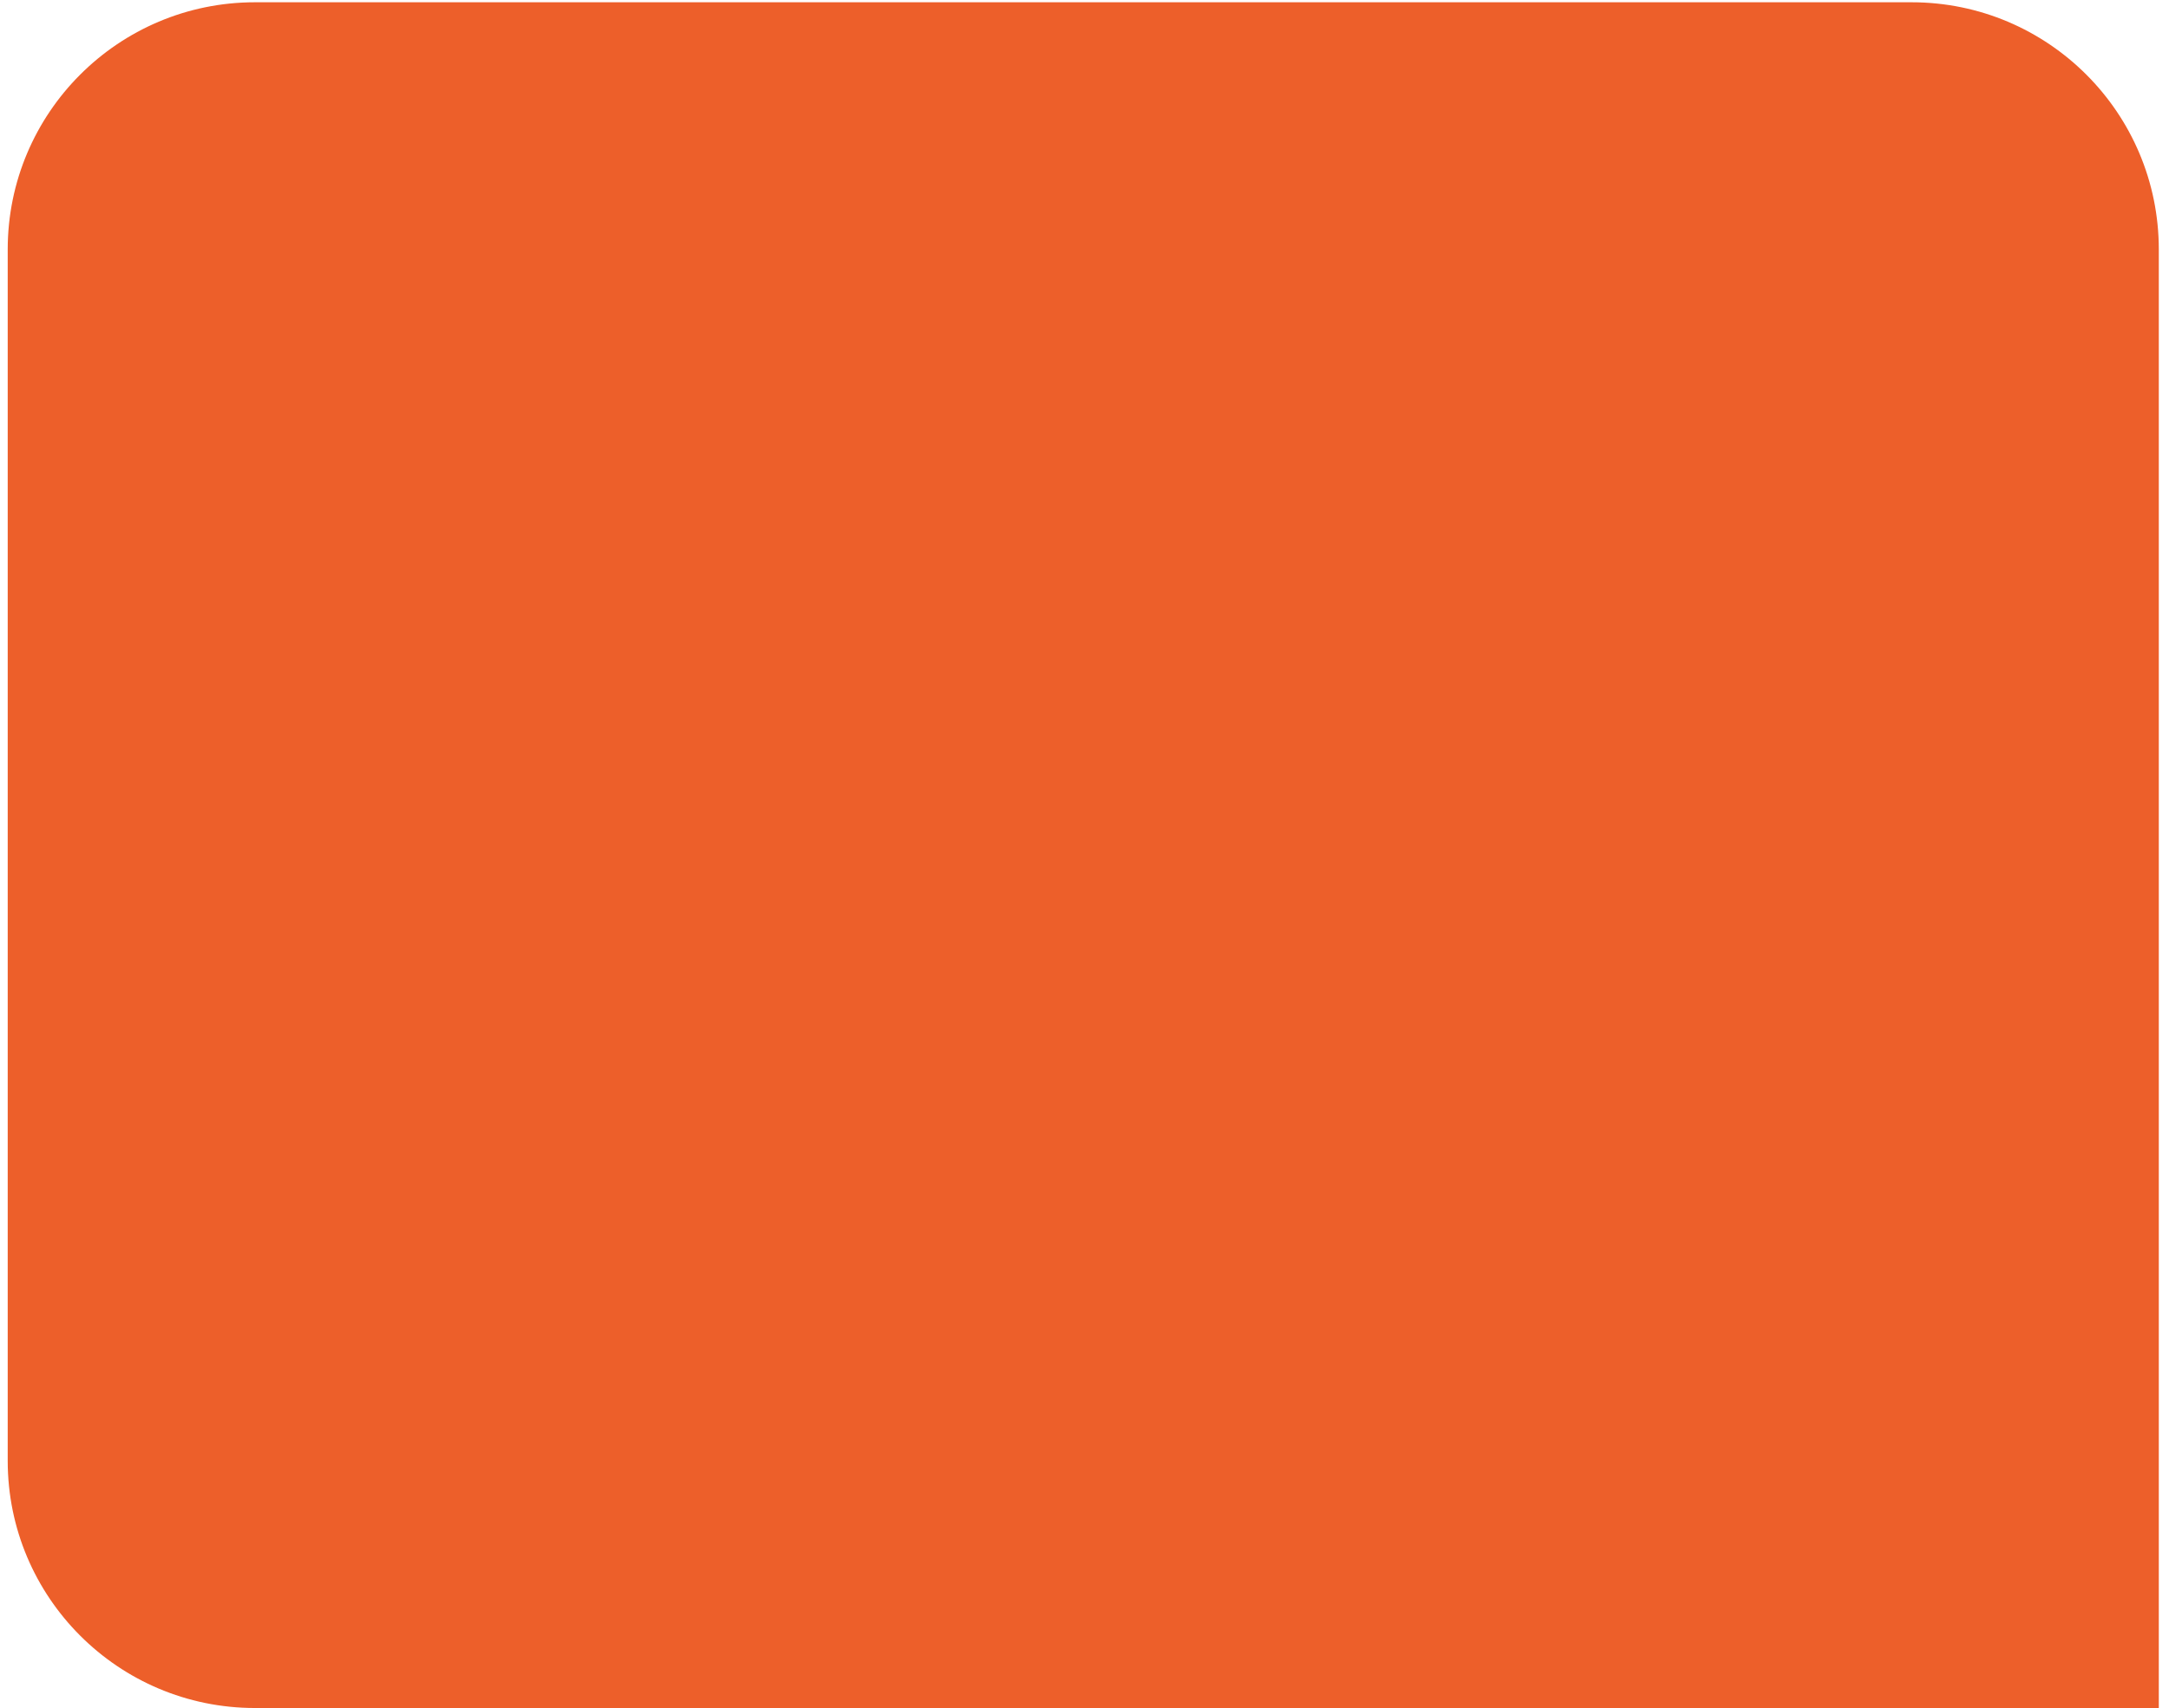
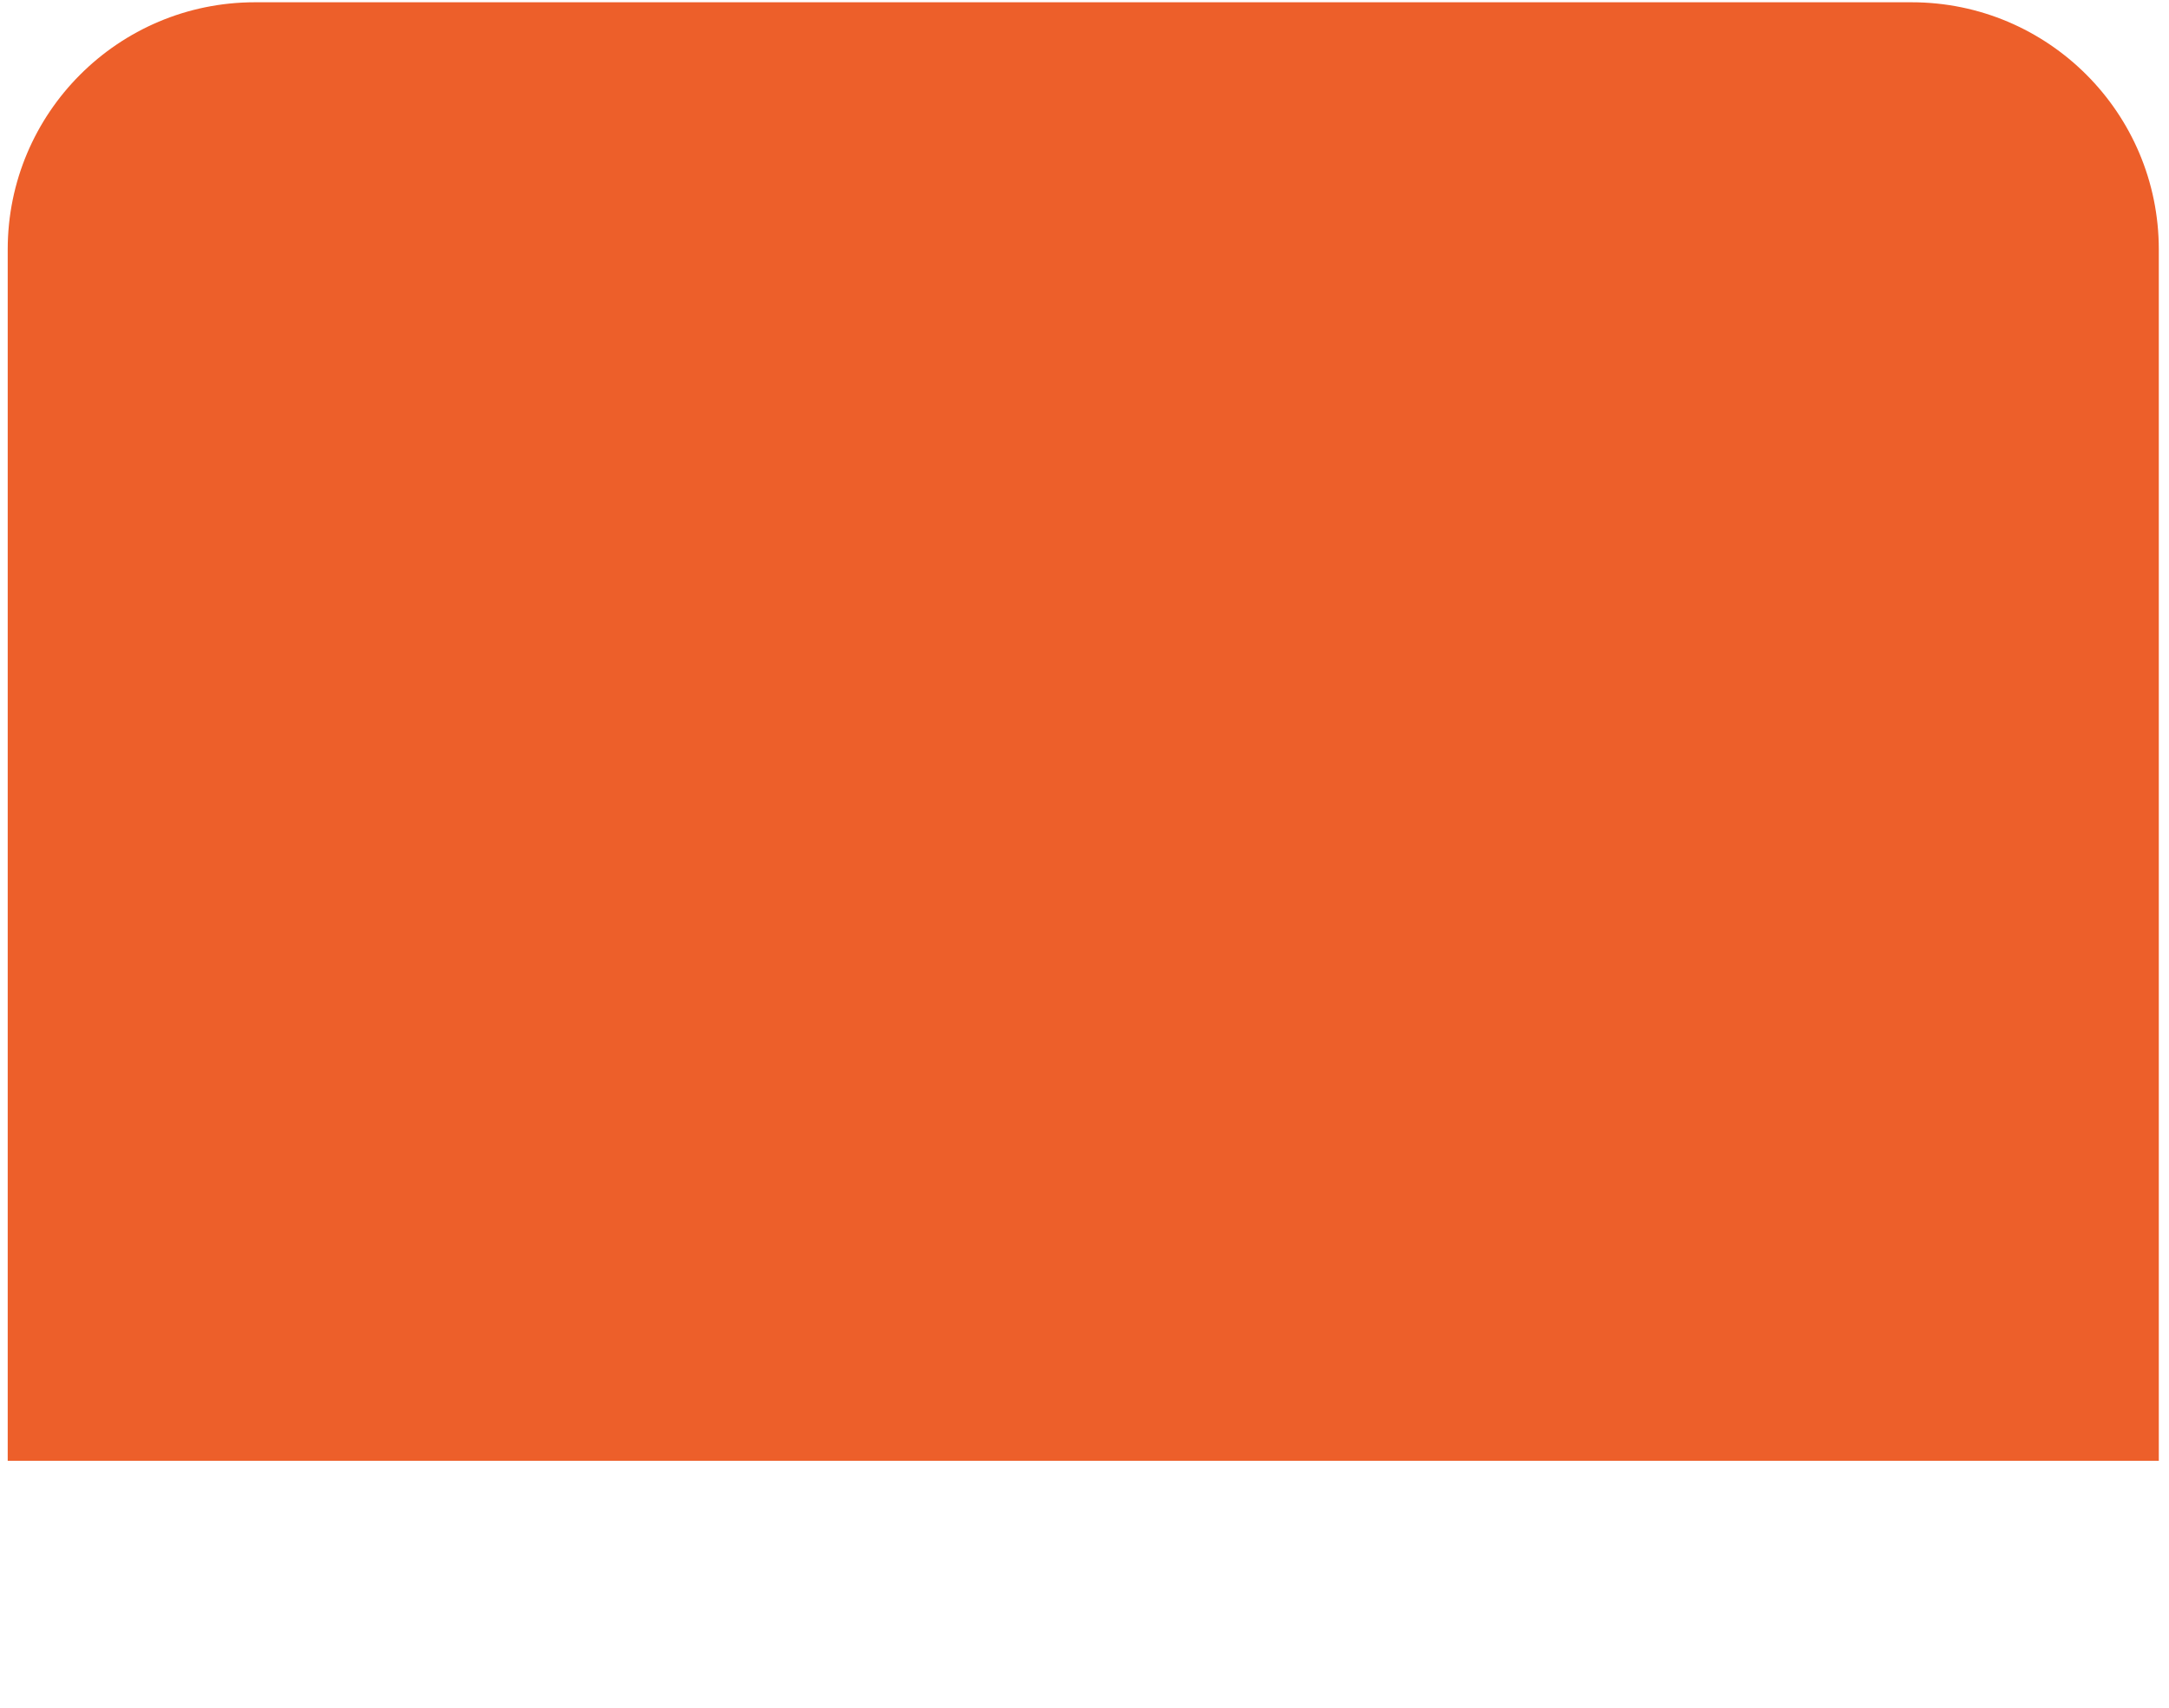
<svg xmlns="http://www.w3.org/2000/svg" width="212" height="167" viewBox="0 0 212 167" fill="none">
-   <path d="M211.004 24.389C211.004 11.042 200.184 0.222 186.837 0.222H24.921C11.574 0.222 0.754 11.042 0.754 24.389V142.806C0.754 156.153 11.574 166.972 24.921 166.972H211.004V24.389Z" fill="#ED5F2A" />
+   <path d="M211.004 24.389C211.004 11.042 200.184 0.222 186.837 0.222H24.921C11.574 0.222 0.754 11.042 0.754 24.389V142.806H211.004V24.389Z" fill="#ED5F2A" />
</svg>